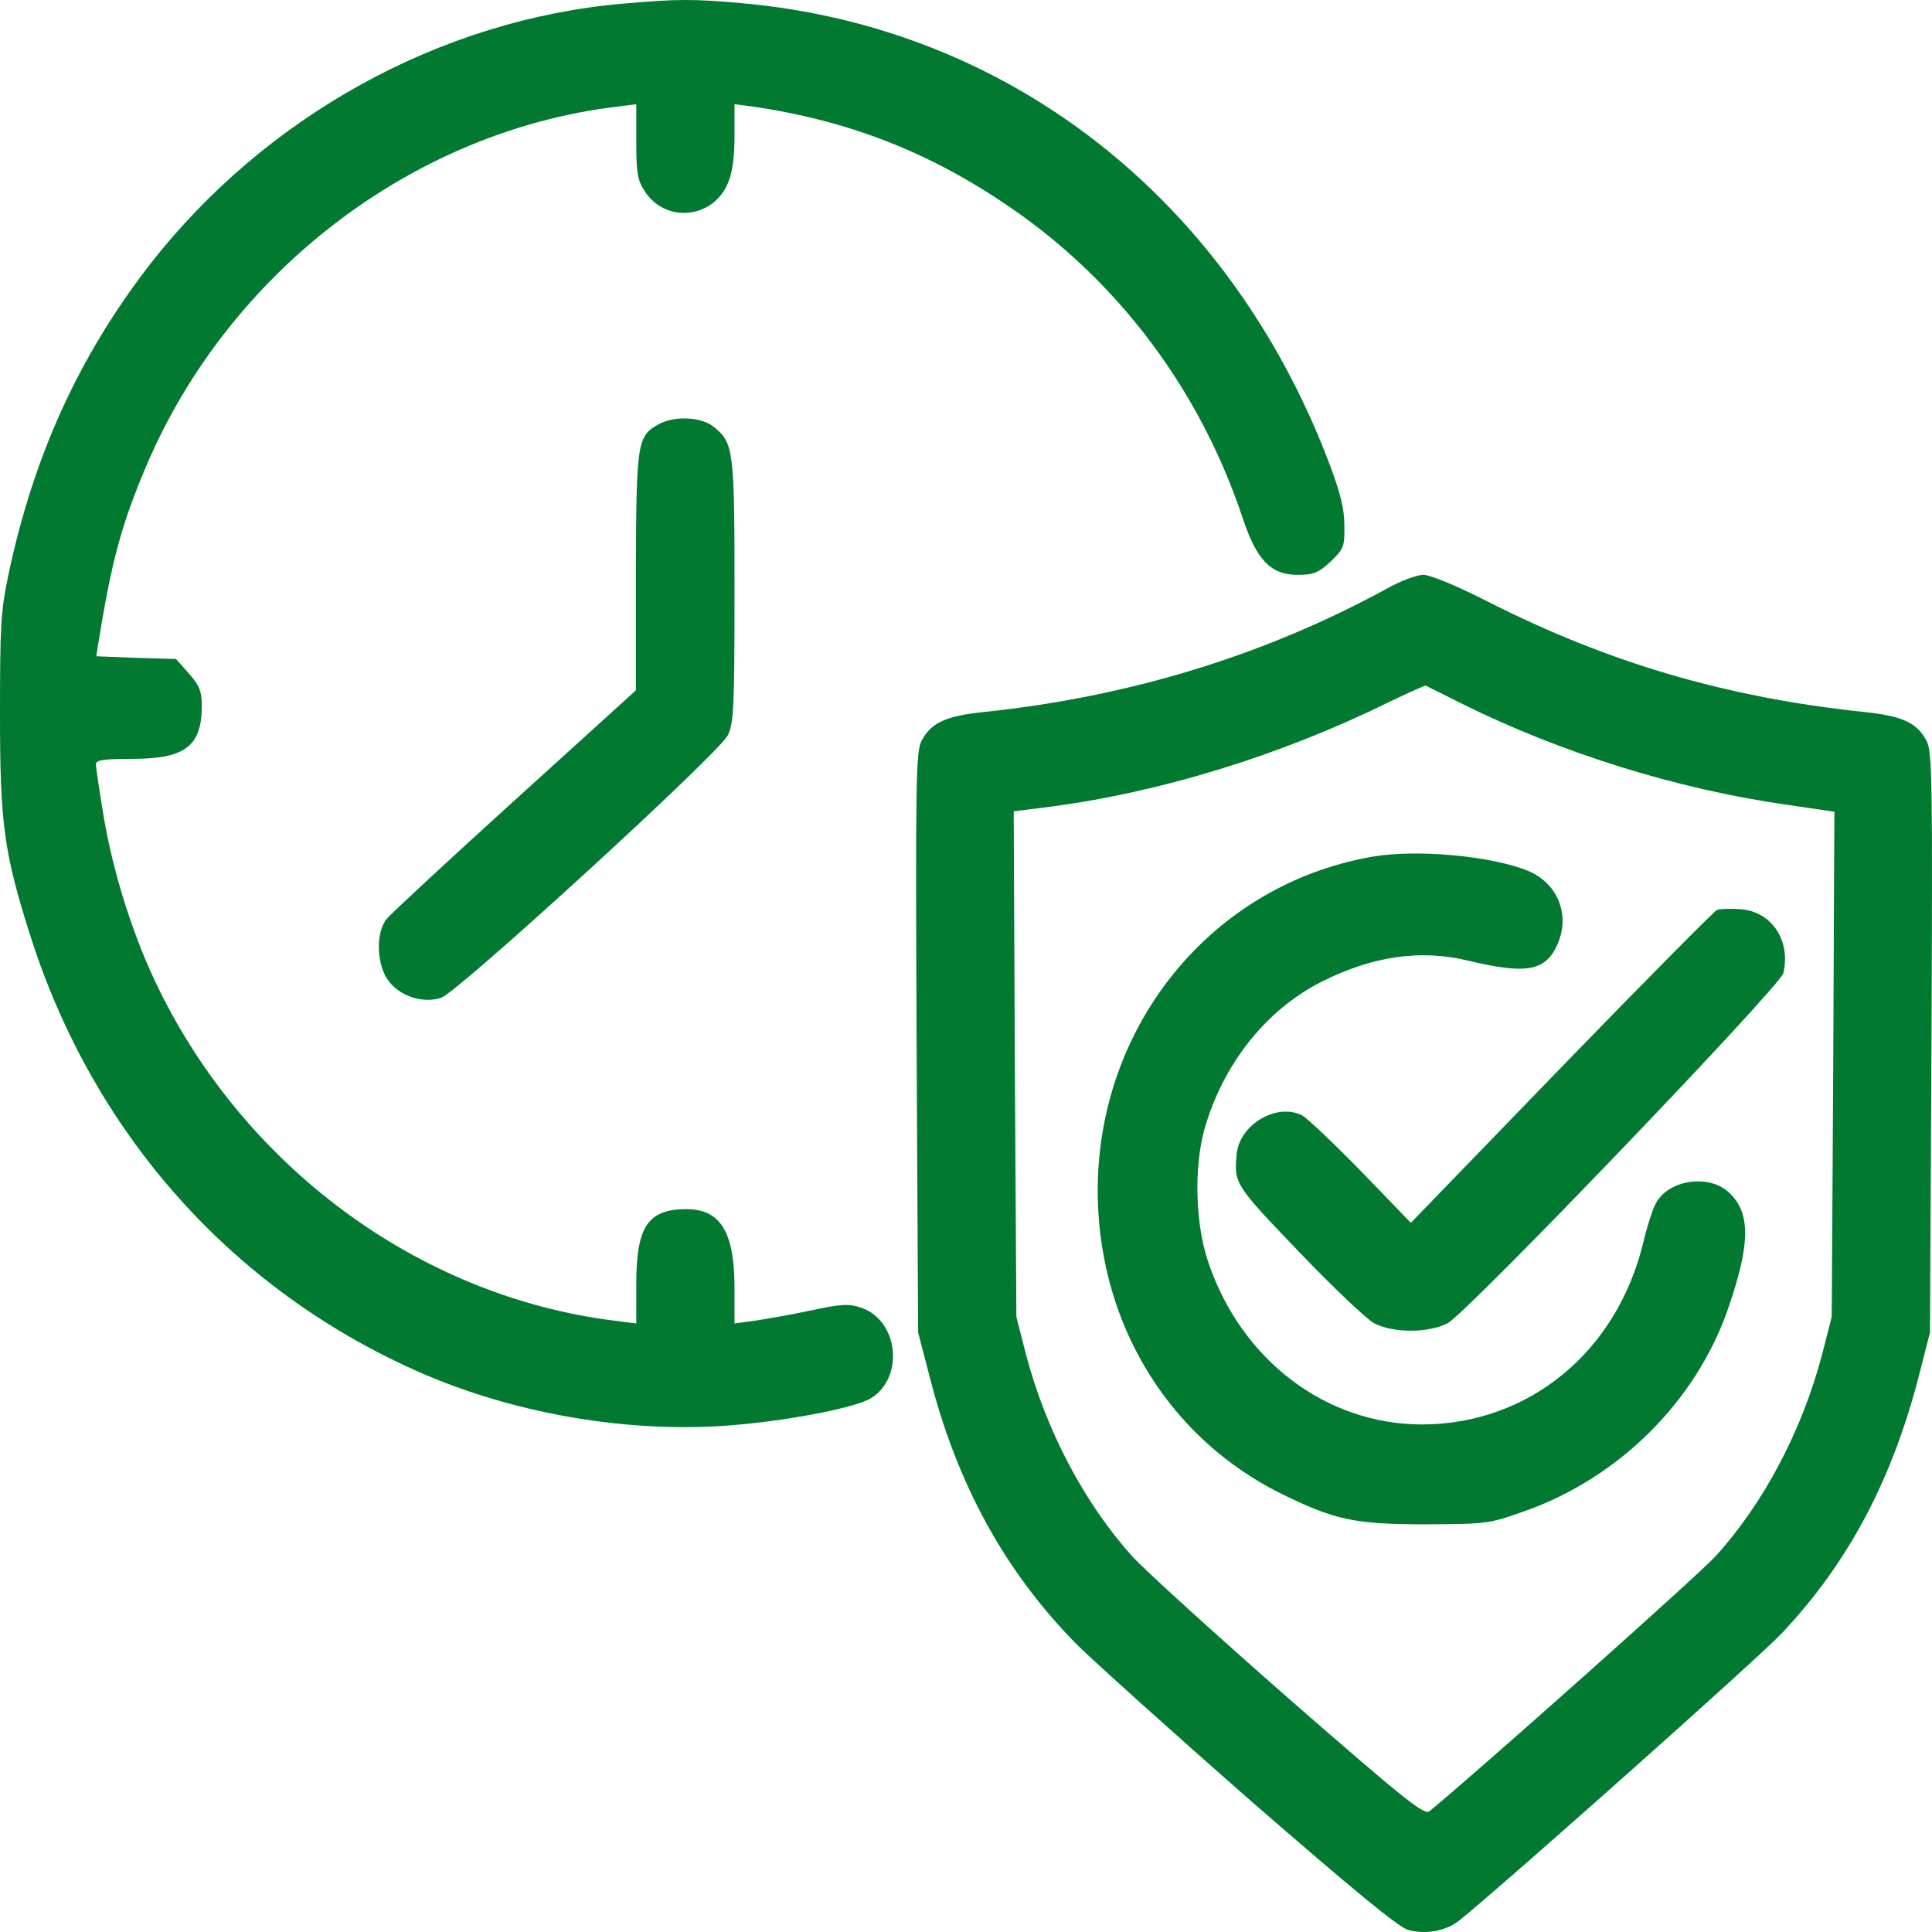
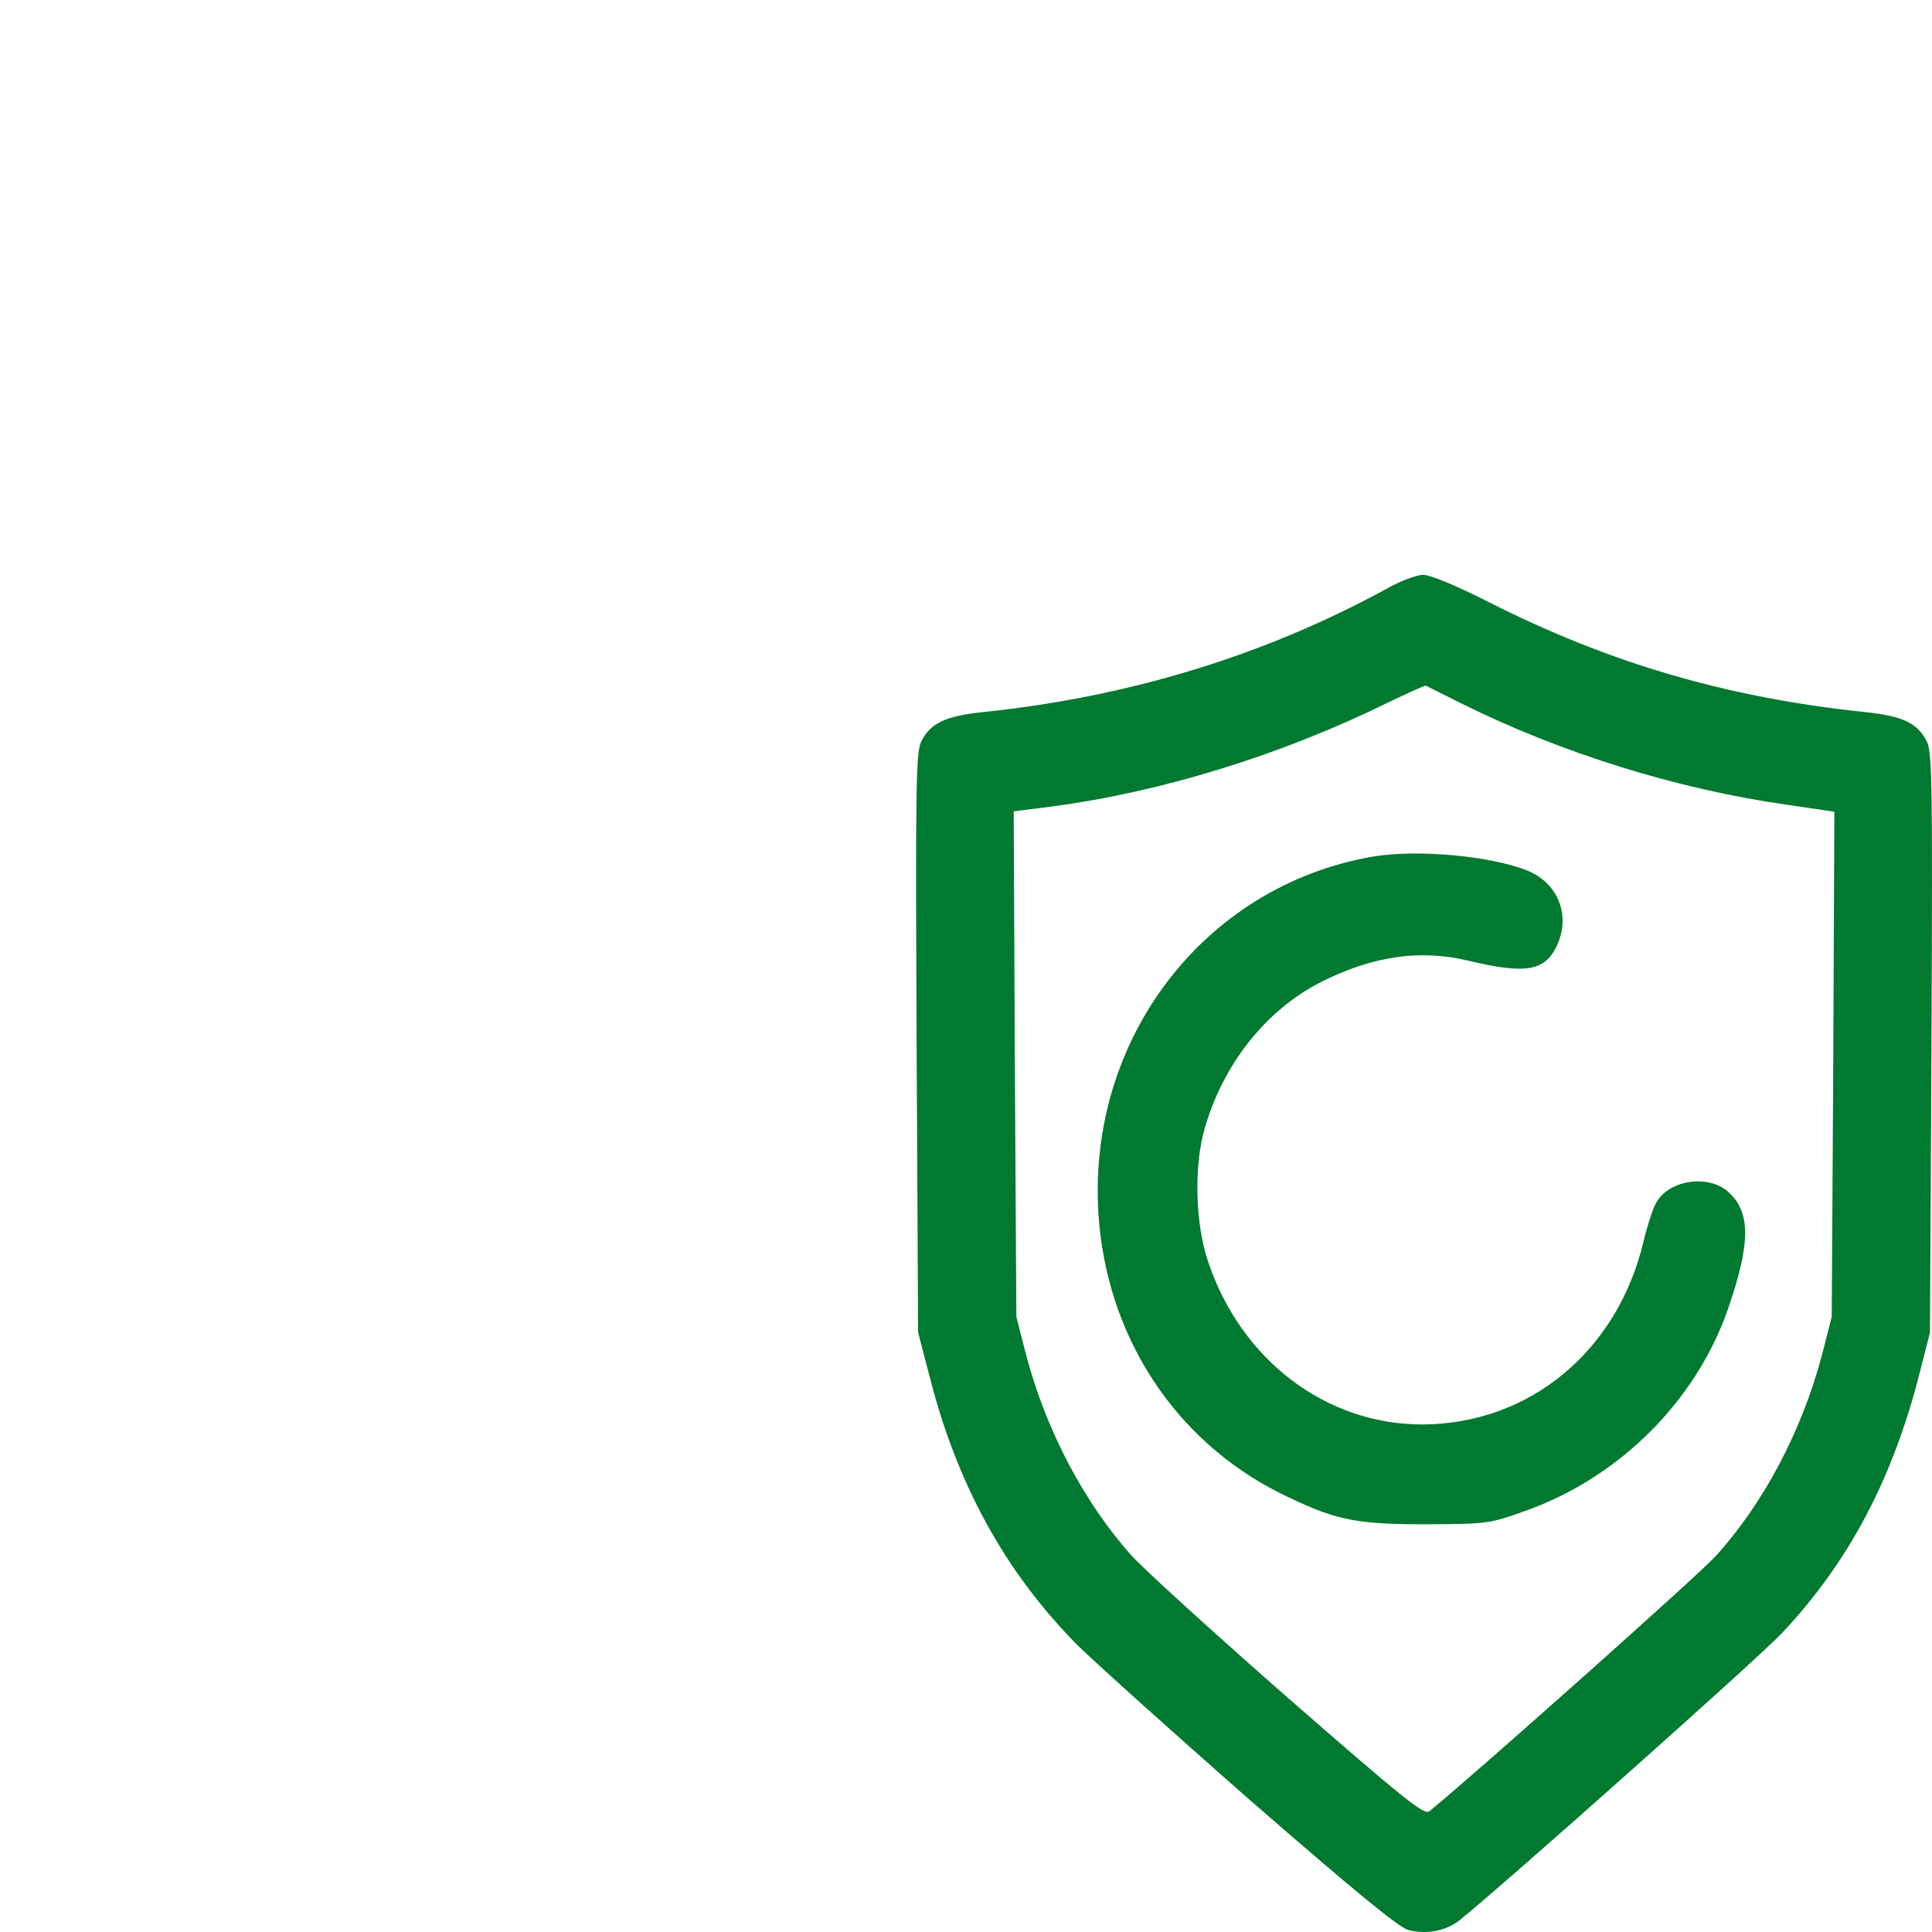
<svg xmlns="http://www.w3.org/2000/svg" width="60" height="60" viewBox="0 0 60 60" fill="none">
-   <path d="M19.373 0.111C13.682 0.597 8.249 3.601 4.647 8.222C2.452 11.067 1.044 14.143 0.258 17.864C0.023 18.995 0 19.457 0 22.169C0 25.598 0.117 26.485 0.974 29.16C2.898 35.119 7.04 39.849 12.637 42.439C15.759 43.898 19.596 44.567 22.987 44.239C24.7 44.08 26.589 43.703 27.047 43.424C28.091 42.779 27.904 41.016 26.754 40.615C26.355 40.481 26.132 40.493 25.169 40.7C24.548 40.834 23.761 40.968 23.433 41.016L22.811 41.101V39.995C22.811 38.268 22.377 37.551 21.321 37.551C20.124 37.551 19.76 38.086 19.76 39.873V41.101L19.091 41.016C12.99 40.262 7.498 36.189 4.799 30.437C4.083 28.917 3.497 27.02 3.215 25.33C3.086 24.552 2.98 23.834 2.98 23.737C2.98 23.604 3.215 23.567 4.095 23.567C5.75 23.567 6.266 23.178 6.266 21.925C6.266 21.463 6.196 21.293 5.867 20.916L5.468 20.466L4.224 20.43L2.992 20.381L3.039 20.065C3.462 17.426 3.767 16.296 4.553 14.447C7.111 8.453 12.802 4.099 19.091 3.321L19.76 3.236V4.379C19.76 5.376 19.795 5.595 20.03 5.948C20.499 6.677 21.485 6.835 22.177 6.276C22.635 5.887 22.811 5.34 22.811 4.221V3.236L23.374 3.309C26.378 3.747 28.924 4.744 31.435 6.483C34.78 8.793 37.279 12.149 38.593 16.089C39.027 17.402 39.473 17.852 40.295 17.852C40.799 17.852 40.94 17.791 41.327 17.439C41.738 17.037 41.761 16.977 41.75 16.308C41.75 15.785 41.621 15.286 41.257 14.326C38.136 6.167 31.33 0.841 23.046 0.099C21.544 -0.035 21.039 -0.035 19.373 0.111Z" fill="#017931" />
-   <path d="M20.441 13.183C19.795 13.548 19.76 13.731 19.748 17.756V21.44L15.993 24.845C13.928 26.717 12.133 28.383 12.004 28.541C11.652 28.991 11.699 30.012 12.086 30.487C12.461 30.961 13.165 31.168 13.705 30.985C14.233 30.803 22.341 23.385 22.6 22.838C22.787 22.461 22.811 21.975 22.811 18.363C22.811 13.974 22.787 13.755 22.166 13.256C21.778 12.94 20.933 12.904 20.441 13.183Z" fill="#017931" />
  <path d="M43.052 18.29C39.285 20.345 35.096 21.634 30.59 22.108C29.37 22.23 28.912 22.448 28.619 23.008C28.443 23.348 28.431 24.248 28.466 32.383L28.513 41.381L28.877 42.779C29.734 46.123 31.224 48.823 33.442 51.072C33.958 51.583 36.375 53.76 38.828 55.912C42.043 58.709 43.416 59.84 43.732 59.937C44.284 60.083 44.894 59.973 45.316 59.645C46.678 58.551 54.621 51.486 55.337 50.72C57.414 48.519 58.787 45.917 59.62 42.621L59.937 41.381L59.984 32.383C60.019 24.248 60.007 23.348 59.831 23.008C59.538 22.448 59.08 22.23 57.86 22.108C53.612 21.658 49.963 20.588 46.22 18.691C45.246 18.193 44.413 17.852 44.202 17.852C44.002 17.852 43.474 18.047 43.052 18.29ZM45.398 21.853C48.485 23.385 52.063 24.503 55.478 24.99L56.968 25.209L56.933 33.052L56.886 40.895L56.581 42.086C55.959 44.433 54.774 46.683 53.284 48.324C52.756 48.908 45.762 55.134 44.389 56.252C44.225 56.374 43.603 55.875 40.036 52.763C37.748 50.756 35.554 48.762 35.166 48.336C33.676 46.683 32.491 44.433 31.869 42.086L31.564 40.895L31.517 33.052L31.482 25.197L32.632 25.051C36.047 24.601 39.743 23.47 43.11 21.816C43.721 21.524 44.249 21.281 44.284 21.293C44.319 21.318 44.824 21.561 45.398 21.853Z" fill="#017931" />
  <path d="M42.607 26.607C37.408 27.519 33.783 32.237 34.111 37.66C34.346 41.466 36.458 44.713 39.743 46.366C41.445 47.205 42.043 47.339 44.285 47.339C46.174 47.327 46.244 47.327 47.359 46.926C50.281 45.892 52.663 43.521 53.66 40.663C54.376 38.596 54.376 37.636 53.66 37.003C53.015 36.444 51.759 36.663 51.407 37.405C51.313 37.587 51.149 38.098 51.043 38.548C50.234 41.965 47.5 44.226 44.167 44.238C41.175 44.238 38.535 42.232 37.514 39.168C37.115 37.976 37.08 36.213 37.408 35.058C37.983 33.051 39.309 31.373 41.023 30.498C42.618 29.695 44.085 29.477 45.575 29.829C47.347 30.255 47.957 30.17 48.333 29.404C48.79 28.479 48.415 27.446 47.453 27.044C46.315 26.582 44.003 26.364 42.607 26.607Z" fill="#017931" />
-   <path d="M53.319 28.261C53.225 28.309 51.043 30.51 48.485 33.149L43.815 37.976L42.266 36.371C41.409 35.496 40.588 34.718 40.447 34.645C39.661 34.231 38.487 34.924 38.405 35.848C38.323 36.76 38.347 36.797 40.33 38.864C41.374 39.958 42.43 40.956 42.665 41.089C43.252 41.405 44.378 41.405 44.965 41.089C45.598 40.737 55.279 30.644 55.385 30.218C55.619 29.209 55.021 28.309 54.059 28.236C53.753 28.212 53.413 28.224 53.319 28.261Z" fill="#017931" />
</svg>